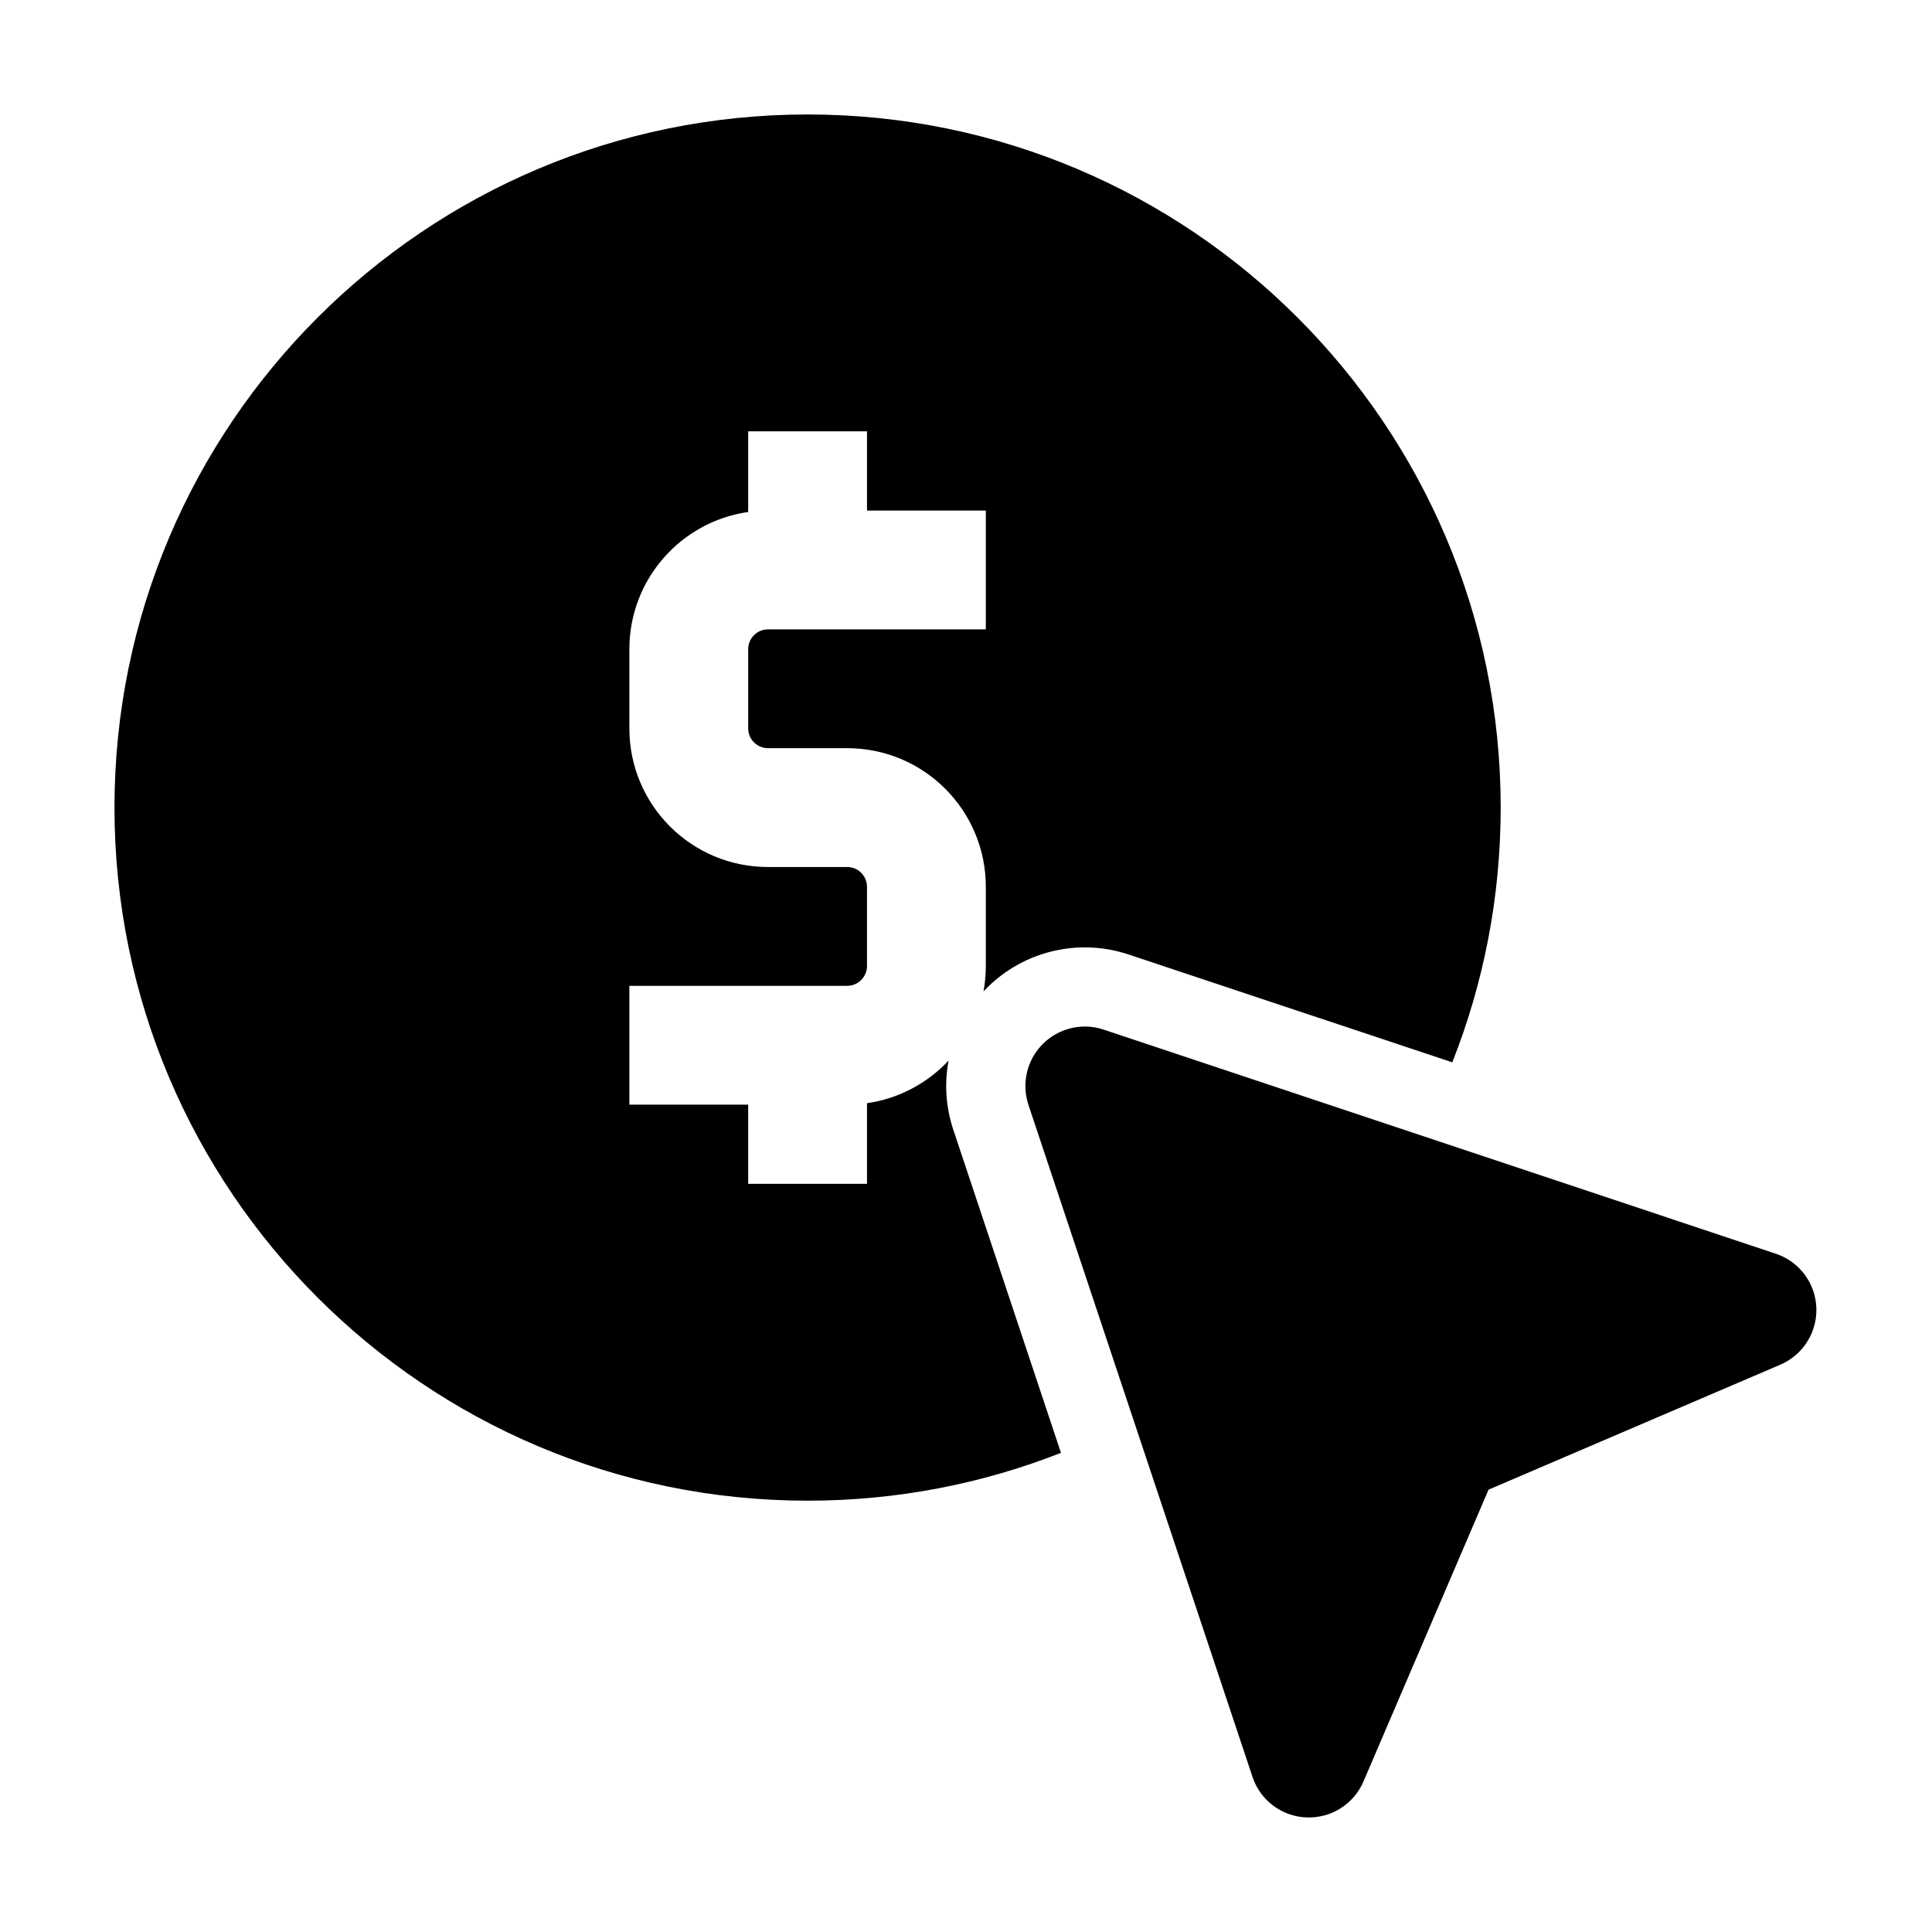
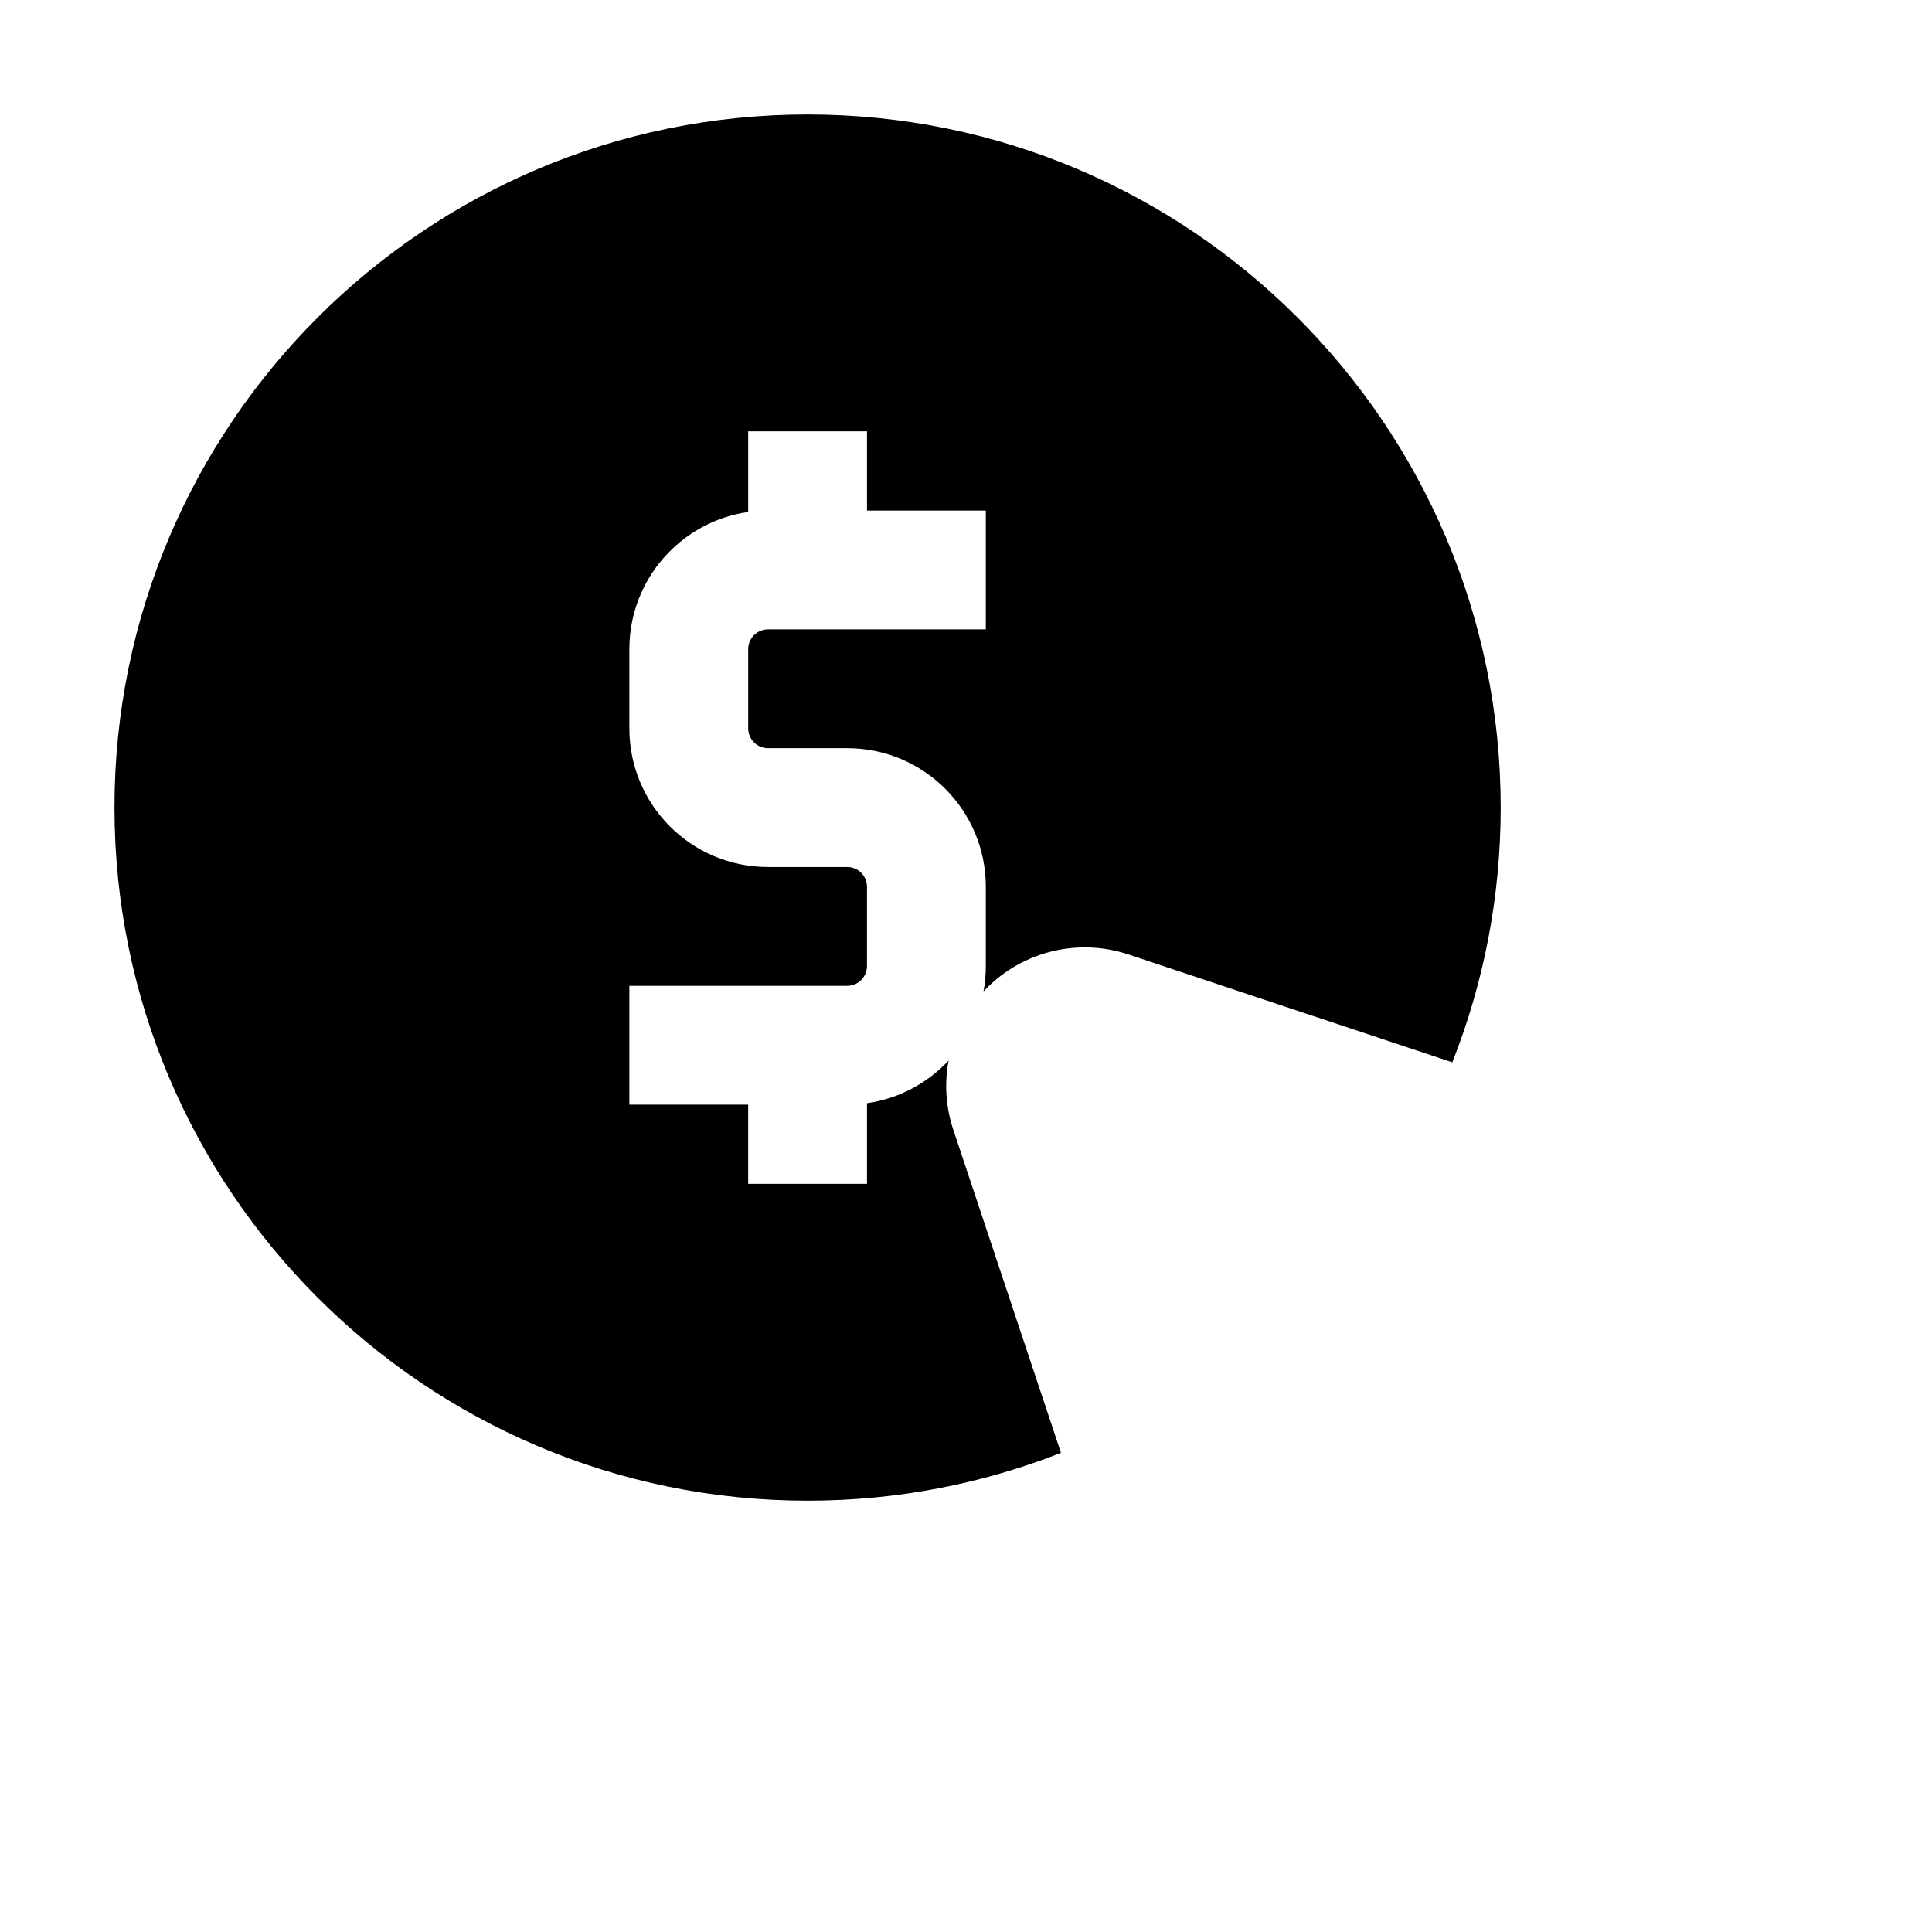
<svg xmlns="http://www.w3.org/2000/svg" fill="#000000" width="800px" height="800px" version="1.1" viewBox="144 144 512 512">
  <g fill-rule="evenodd">
-     <path d="m615.82 505.65c6.004-2.582 9.805-8.605 9.531-15.137-0.273-6.527-4.555-12.219-10.77-14.273l-178.12-59.387c-5.648-1.891-11.883-0.398-16.102 3.801-4.219 4.219-5.688 10.453-3.82 16.121l59.387 178.12c2.059 6.215 7.746 10.477 14.273 10.746 6.527 0.273 12.555-3.504 15.137-9.531l33.145-77.336 77.336-33.125z" />
    <path d="m425.17 529.02-28.527-85.605c-2.016-6.023-2.394-12.344-1.258-18.348-5.582 5.961-13.141 10.078-21.621 11.293v21.371h-31.488v-20.992h-31.488v-31.488h57.727c2.898 0 5.246-2.352 5.246-5.246v-20.992c0-2.898-2.352-5.246-5.246-5.246h-20.992c-20.301 0-36.734-16.438-36.734-36.734v-20.992c0-18.516 13.688-33.816 31.488-36.359v-21.371h31.488v20.992h31.488v31.488h-57.727c-2.898 0-5.246 2.352-5.246 5.246v20.992c0 2.898 2.352 5.246 5.246 5.246h20.992c20.301 0 36.734 16.438 36.734 36.734v20.992c0 2.309-0.211 4.555-0.609 6.738 0.273-0.316 0.566-0.609 0.883-0.922 9.824-9.824 24.395-13.266 37.574-8.859l85.773 28.57c8.27-20.906 12.824-43.684 12.824-67.512 0-101.37-82.309-183.68-183.68-183.68s-183.68 82.309-183.68 183.68c0 101.37 82.309 183.68 183.68 183.68 23.699 0 46.352-4.492 67.152-12.68z" />
  </g>
</svg>